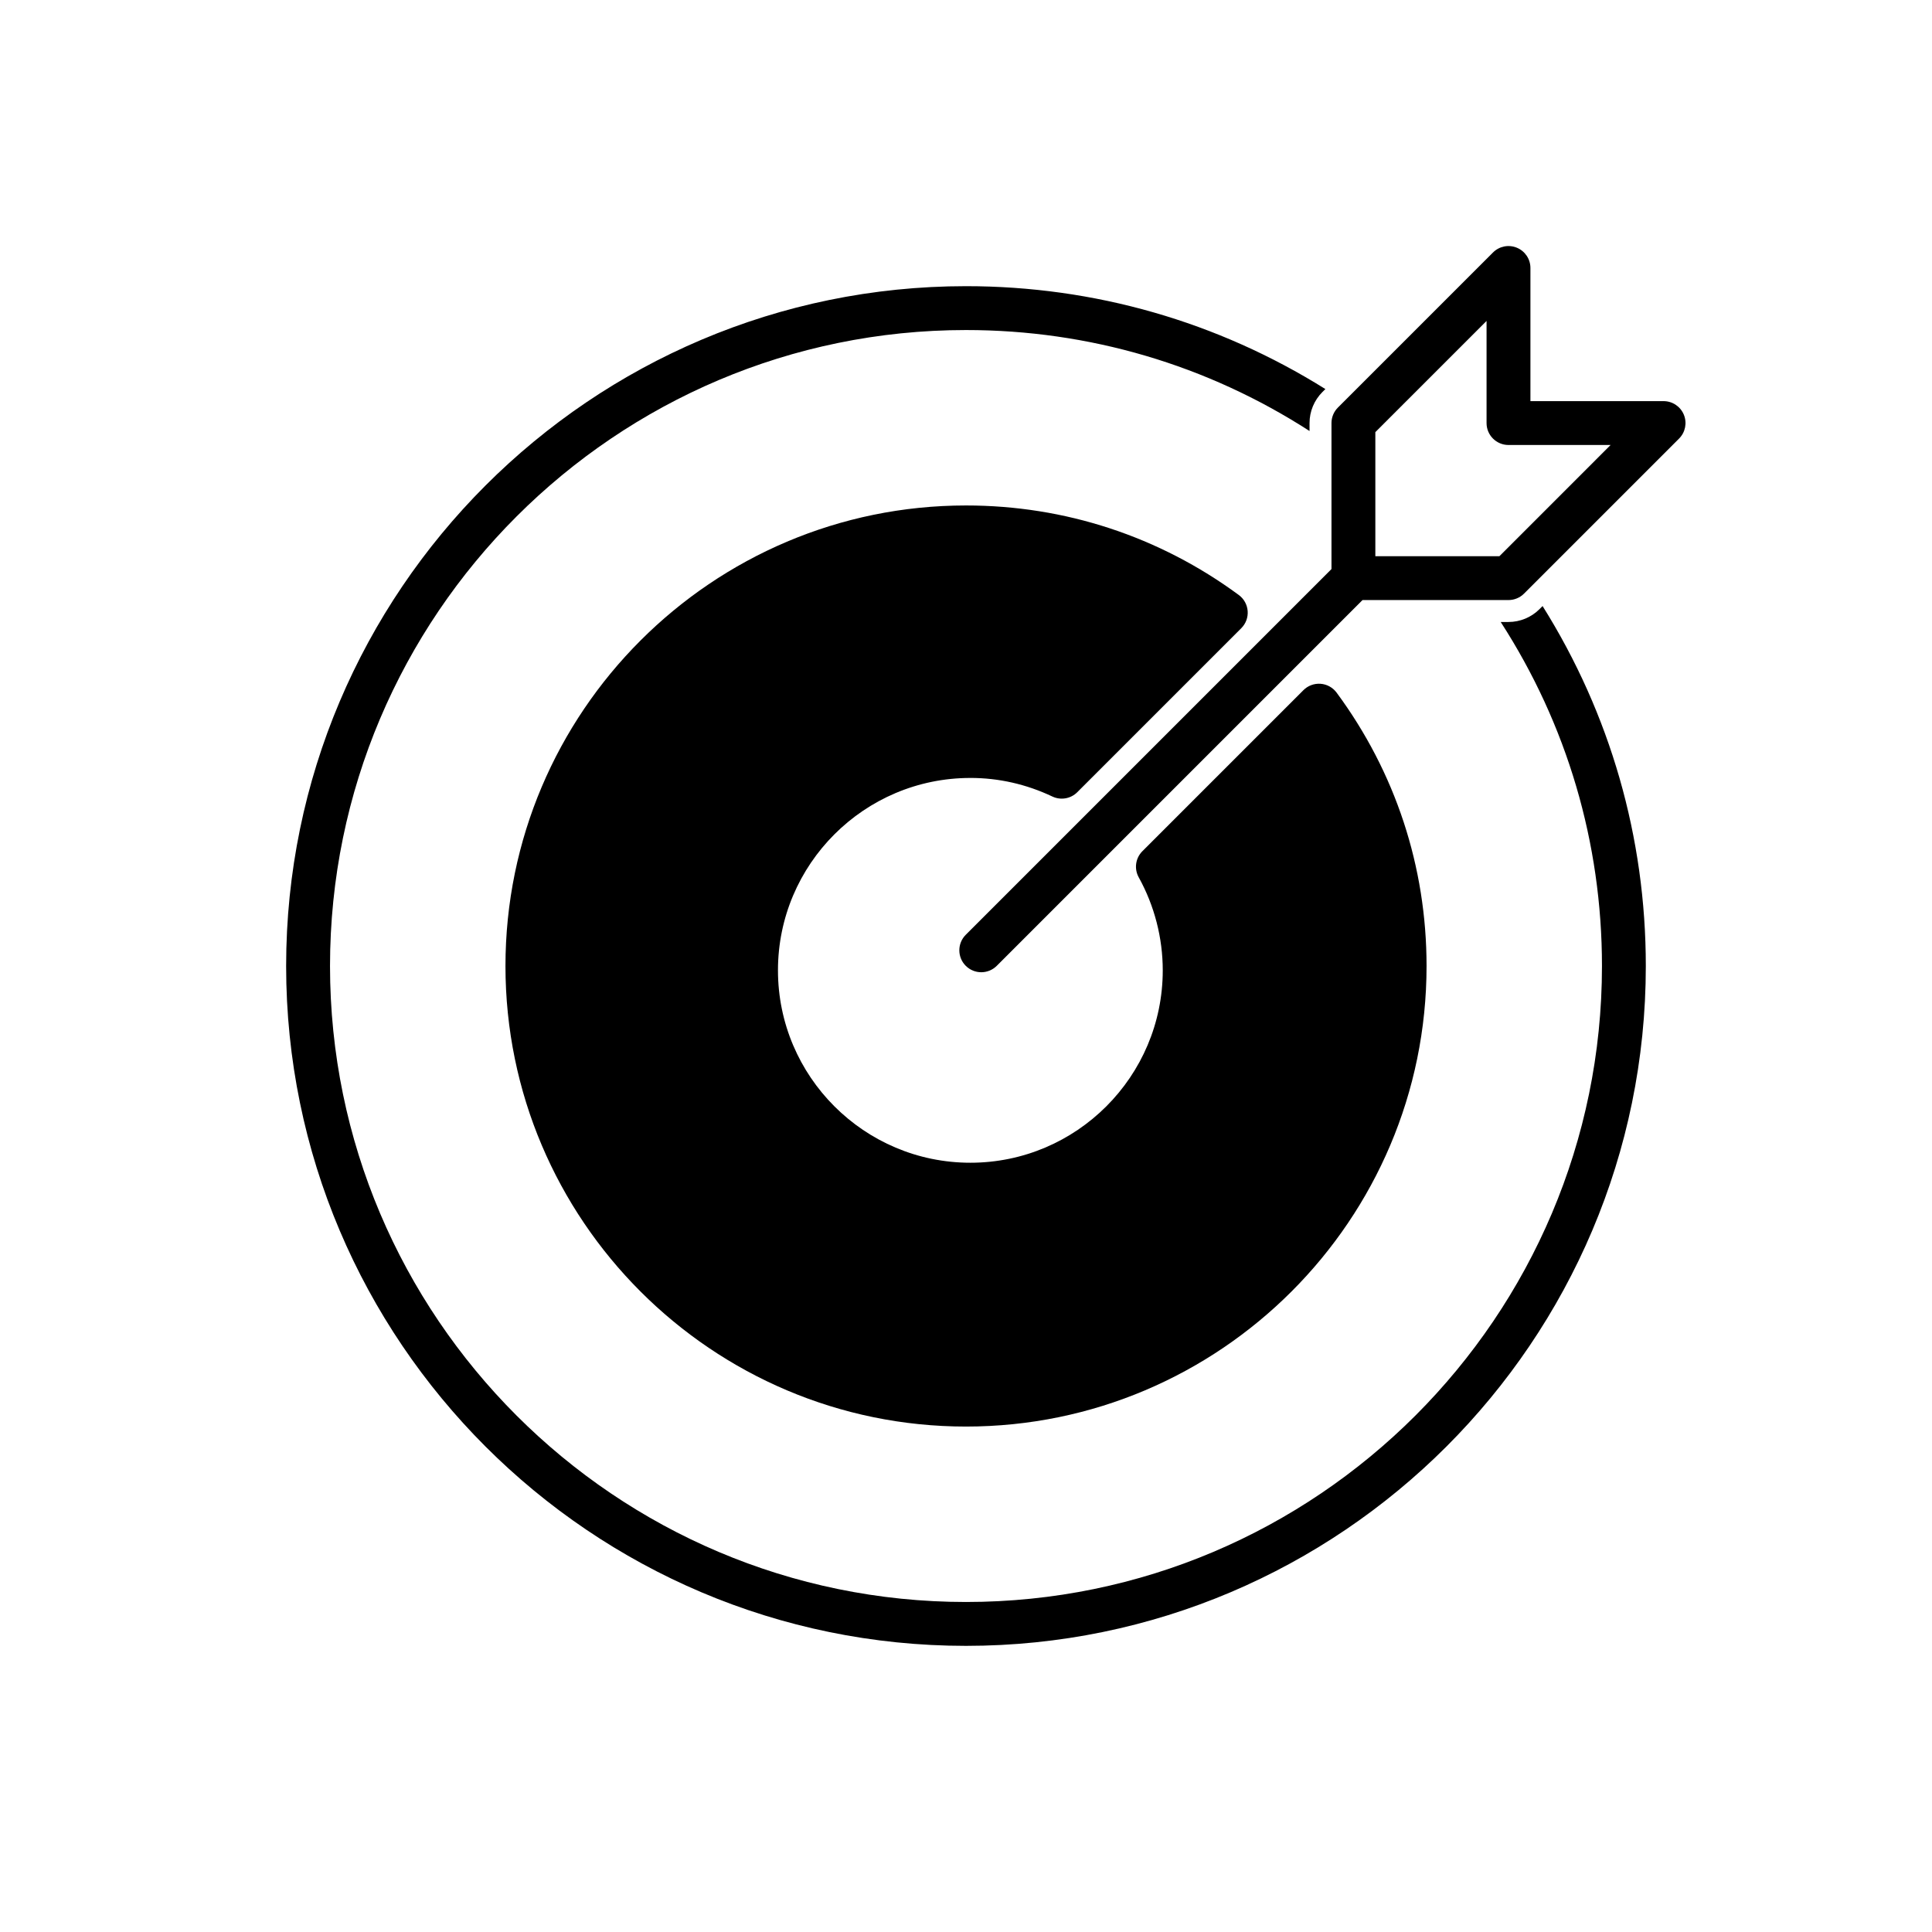
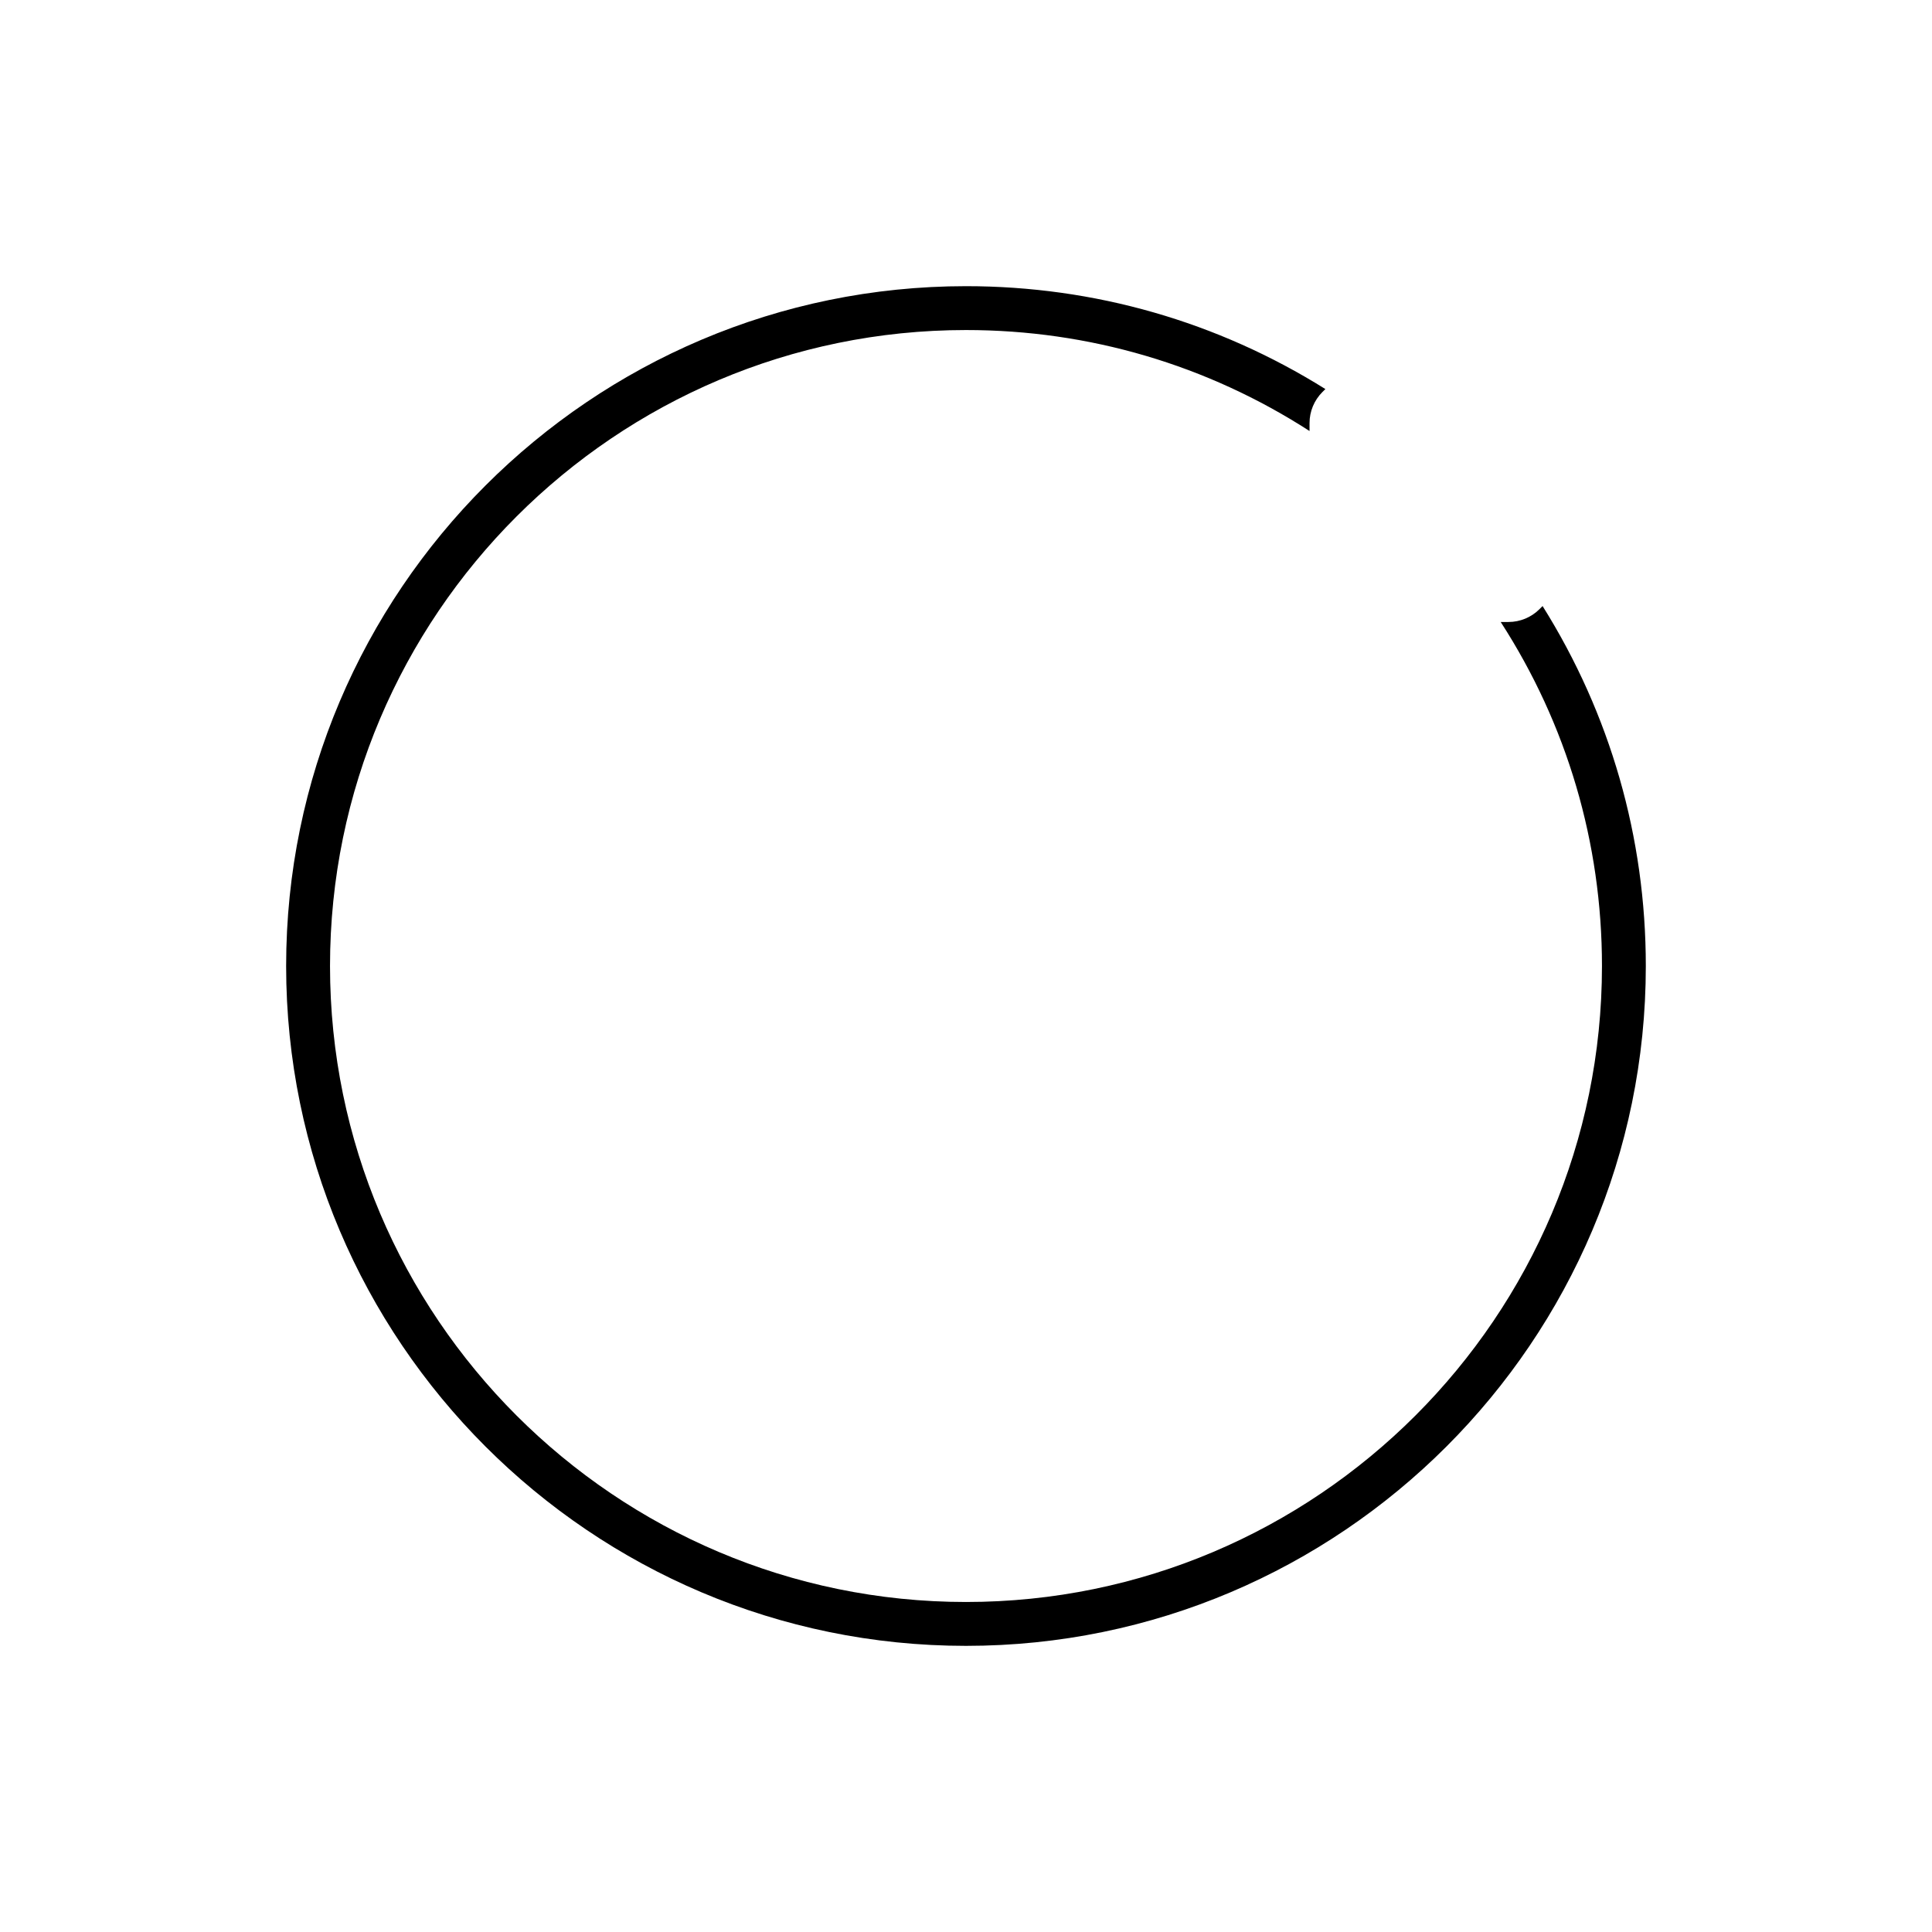
<svg xmlns="http://www.w3.org/2000/svg" fill="#000000" width="800px" height="800px" version="1.1" viewBox="144 144 512 512">
  <g>
-     <path d="m590.23 253.89c-0.898-2.172-3.019-3.586-5.371-3.586h-35.281v-35.285c0-2.348-1.414-4.469-3.586-5.367-2.18-0.906-4.676-0.402-6.336 1.262l-41.098 41.094c-1.09 1.09-1.703 2.566-1.703 4.109v38.688l-96.922 96.926c-2.269 2.269-2.269 5.949 0 8.219 2.269 2.269 5.949 2.269 8.219 0l96.926-96.93h38.691c1.539 0 3.019-0.613 4.109-1.703l41.094-41.094c1.66-1.66 2.156-4.16 1.258-6.332zm-48.871 37.508h-32.879v-32.875l29.473-29.473v27.066c0 3.211 2.602 5.812 5.812 5.812h27.062z" />
-     <path d="m401.15 350.16c7.516 0 14.832 1.656 21.742 4.93 2.219 1.047 4.859 0.59 6.594-1.145l43.473-43.473c1.199-1.199 1.812-2.856 1.684-4.547-0.125-1.688-0.984-3.238-2.348-4.242-21.074-15.523-46.074-23.73-72.293-23.73-67.297 0-122.05 54.75-122.05 122.05s54.75 122.05 122.05 122.05 122.05-54.75 122.05-122.05c0-26.289-8.246-51.344-23.84-72.453-1.008-1.359-2.555-2.215-4.242-2.34s-3.348 0.488-4.543 1.684l-42.68 42.68c-1.832 1.832-2.231 4.656-0.973 6.926 4.164 7.519 6.367 16.043 6.367 24.652 0 28.113-22.871 50.984-50.984 50.984-28.113 0-50.988-22.871-50.988-50.984-0.004-28.113 22.871-50.988 50.984-50.988z" />
    <path d="m551.98 305.43c-2.18 2.18-5.137 3.402-8.219 3.402h-2.059c17.57 27.203 26.836 58.508 26.836 91.172 0 92.934-75.609 168.54-168.54 168.54-92.93-0.004-168.54-75.609-168.54-168.54s75.609-168.54 168.54-168.54c32.609 0 63.871 9.238 91.043 26.758v-2.106c0-3.082 1.227-6.039 3.406-8.219l0.793-0.793c-28.559-17.863-61.219-27.266-95.242-27.266-99.344 0-180.17 80.824-180.17 180.17s80.824 180.16 180.17 180.16c99.34 0 180.16-80.82 180.16-180.16 0-34.09-9.434-66.805-27.359-95.398z" />
  </g>
</svg>